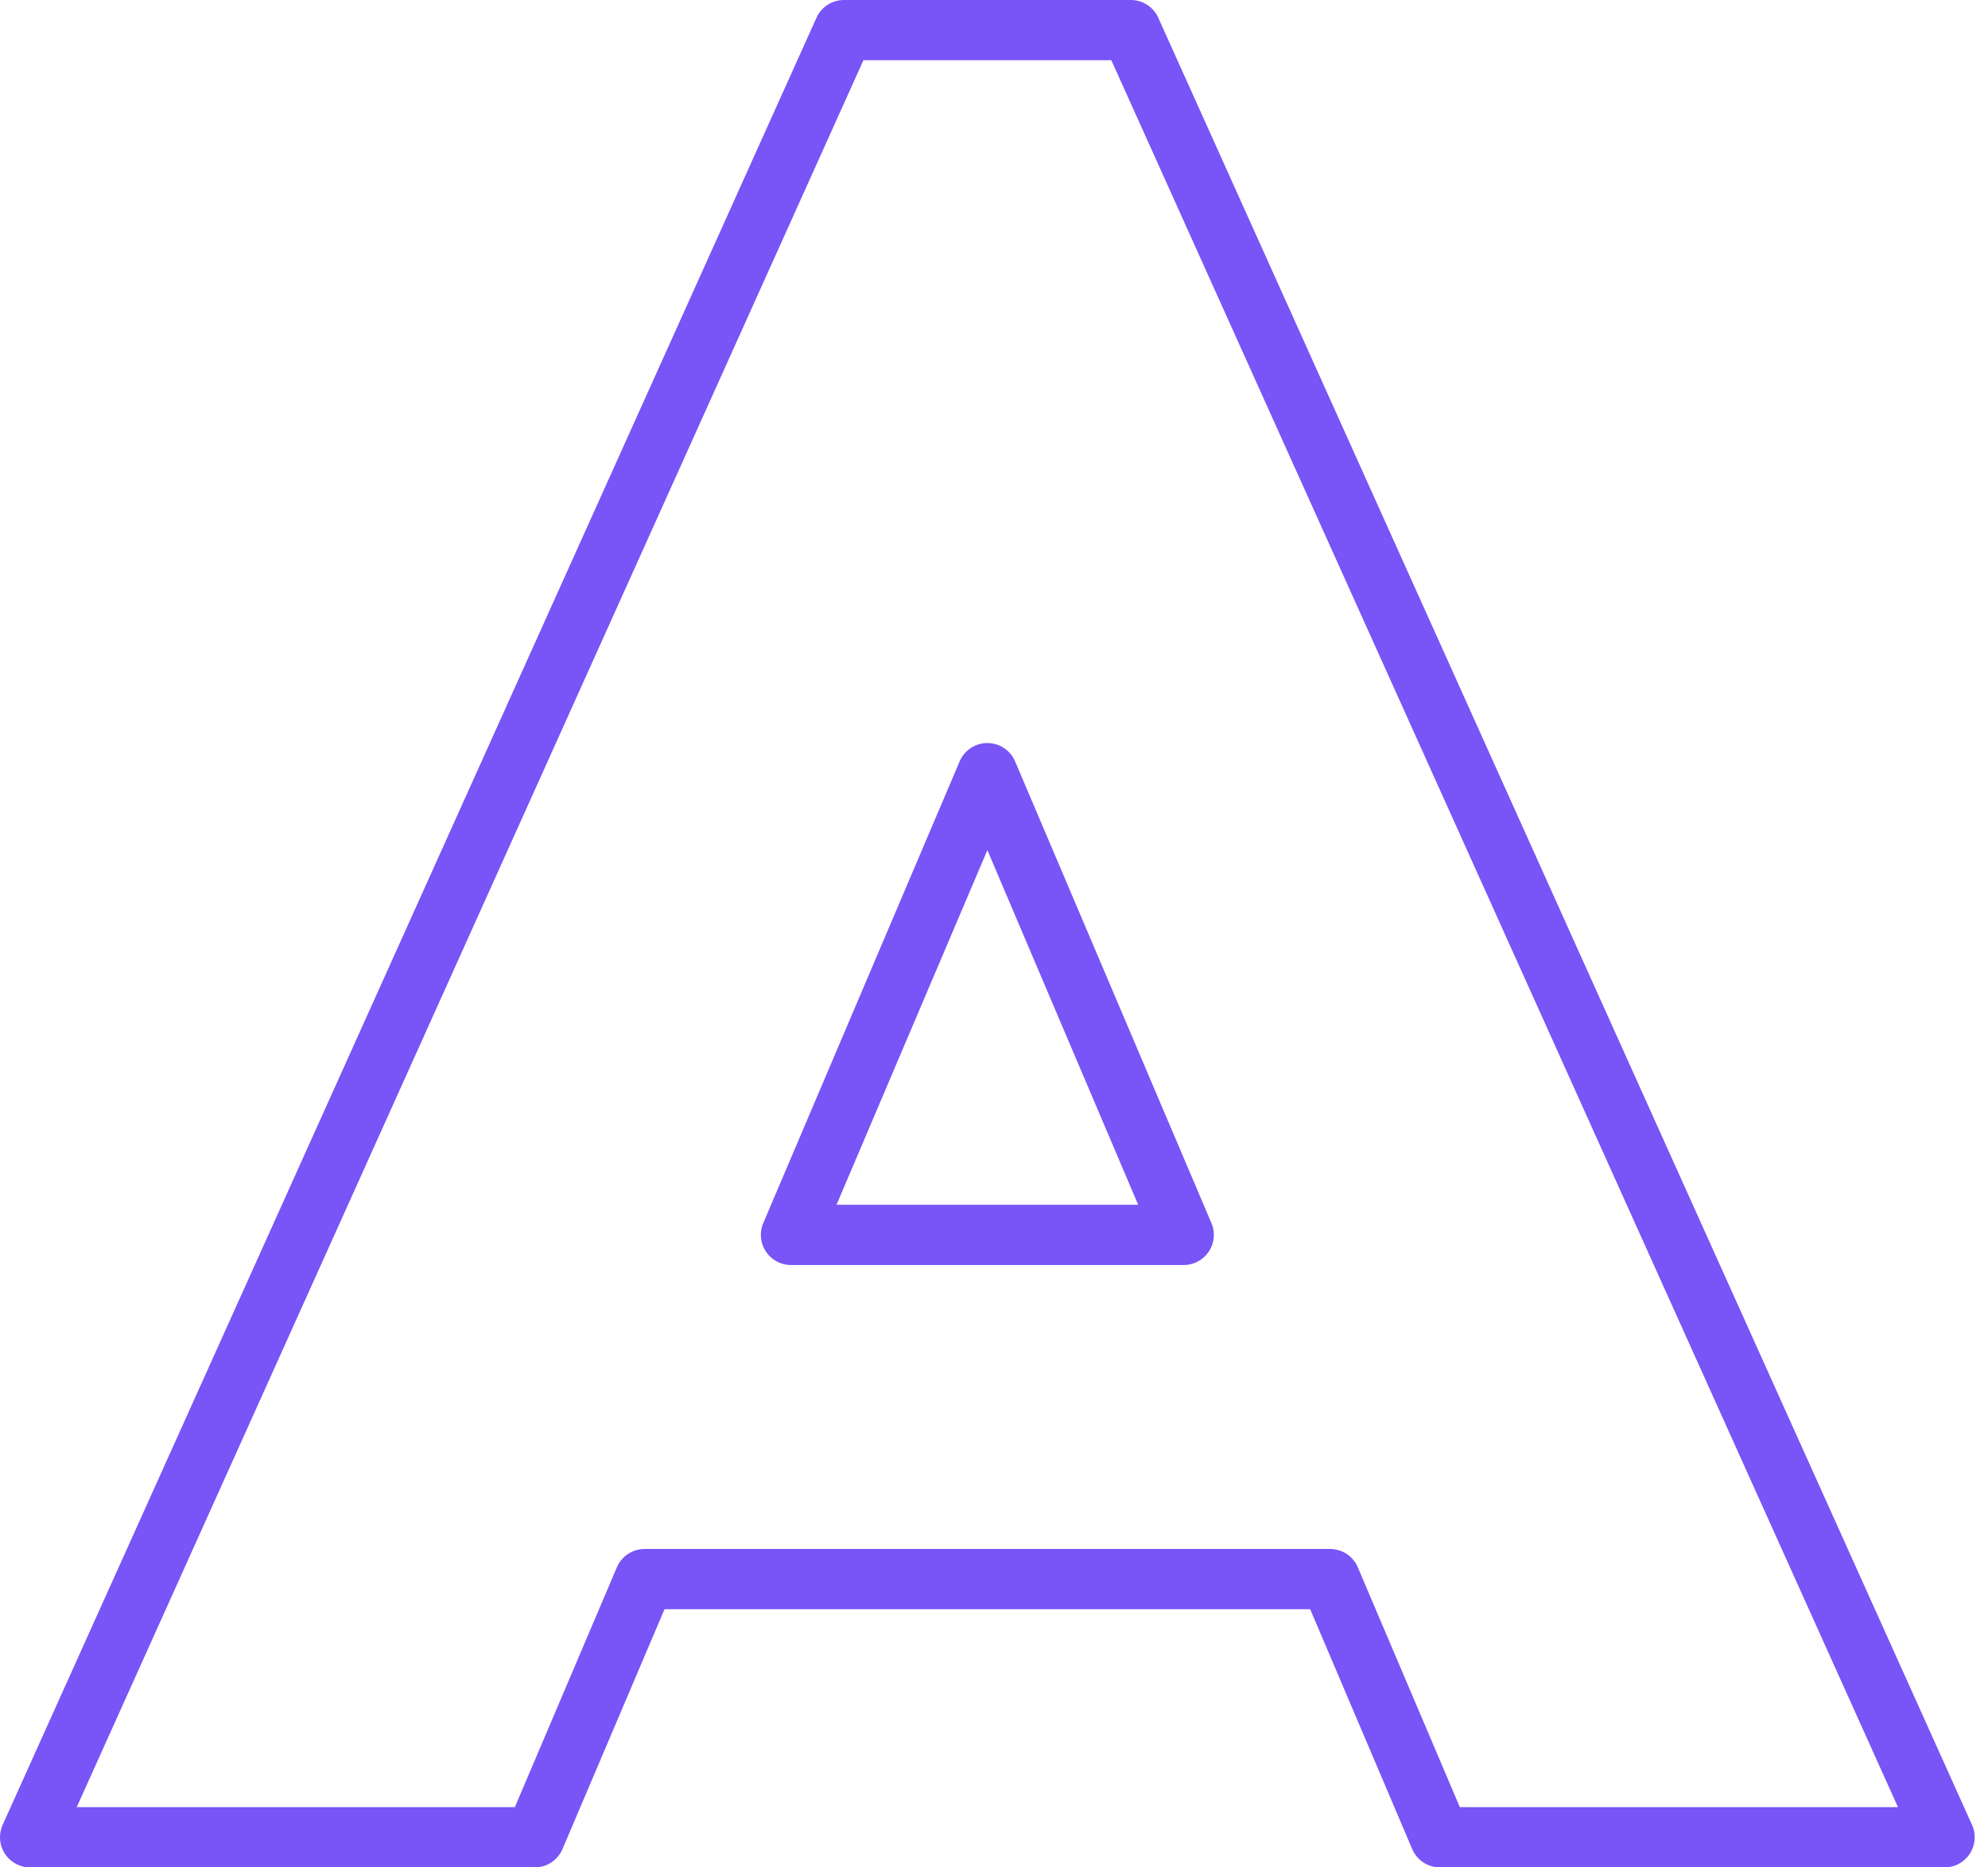
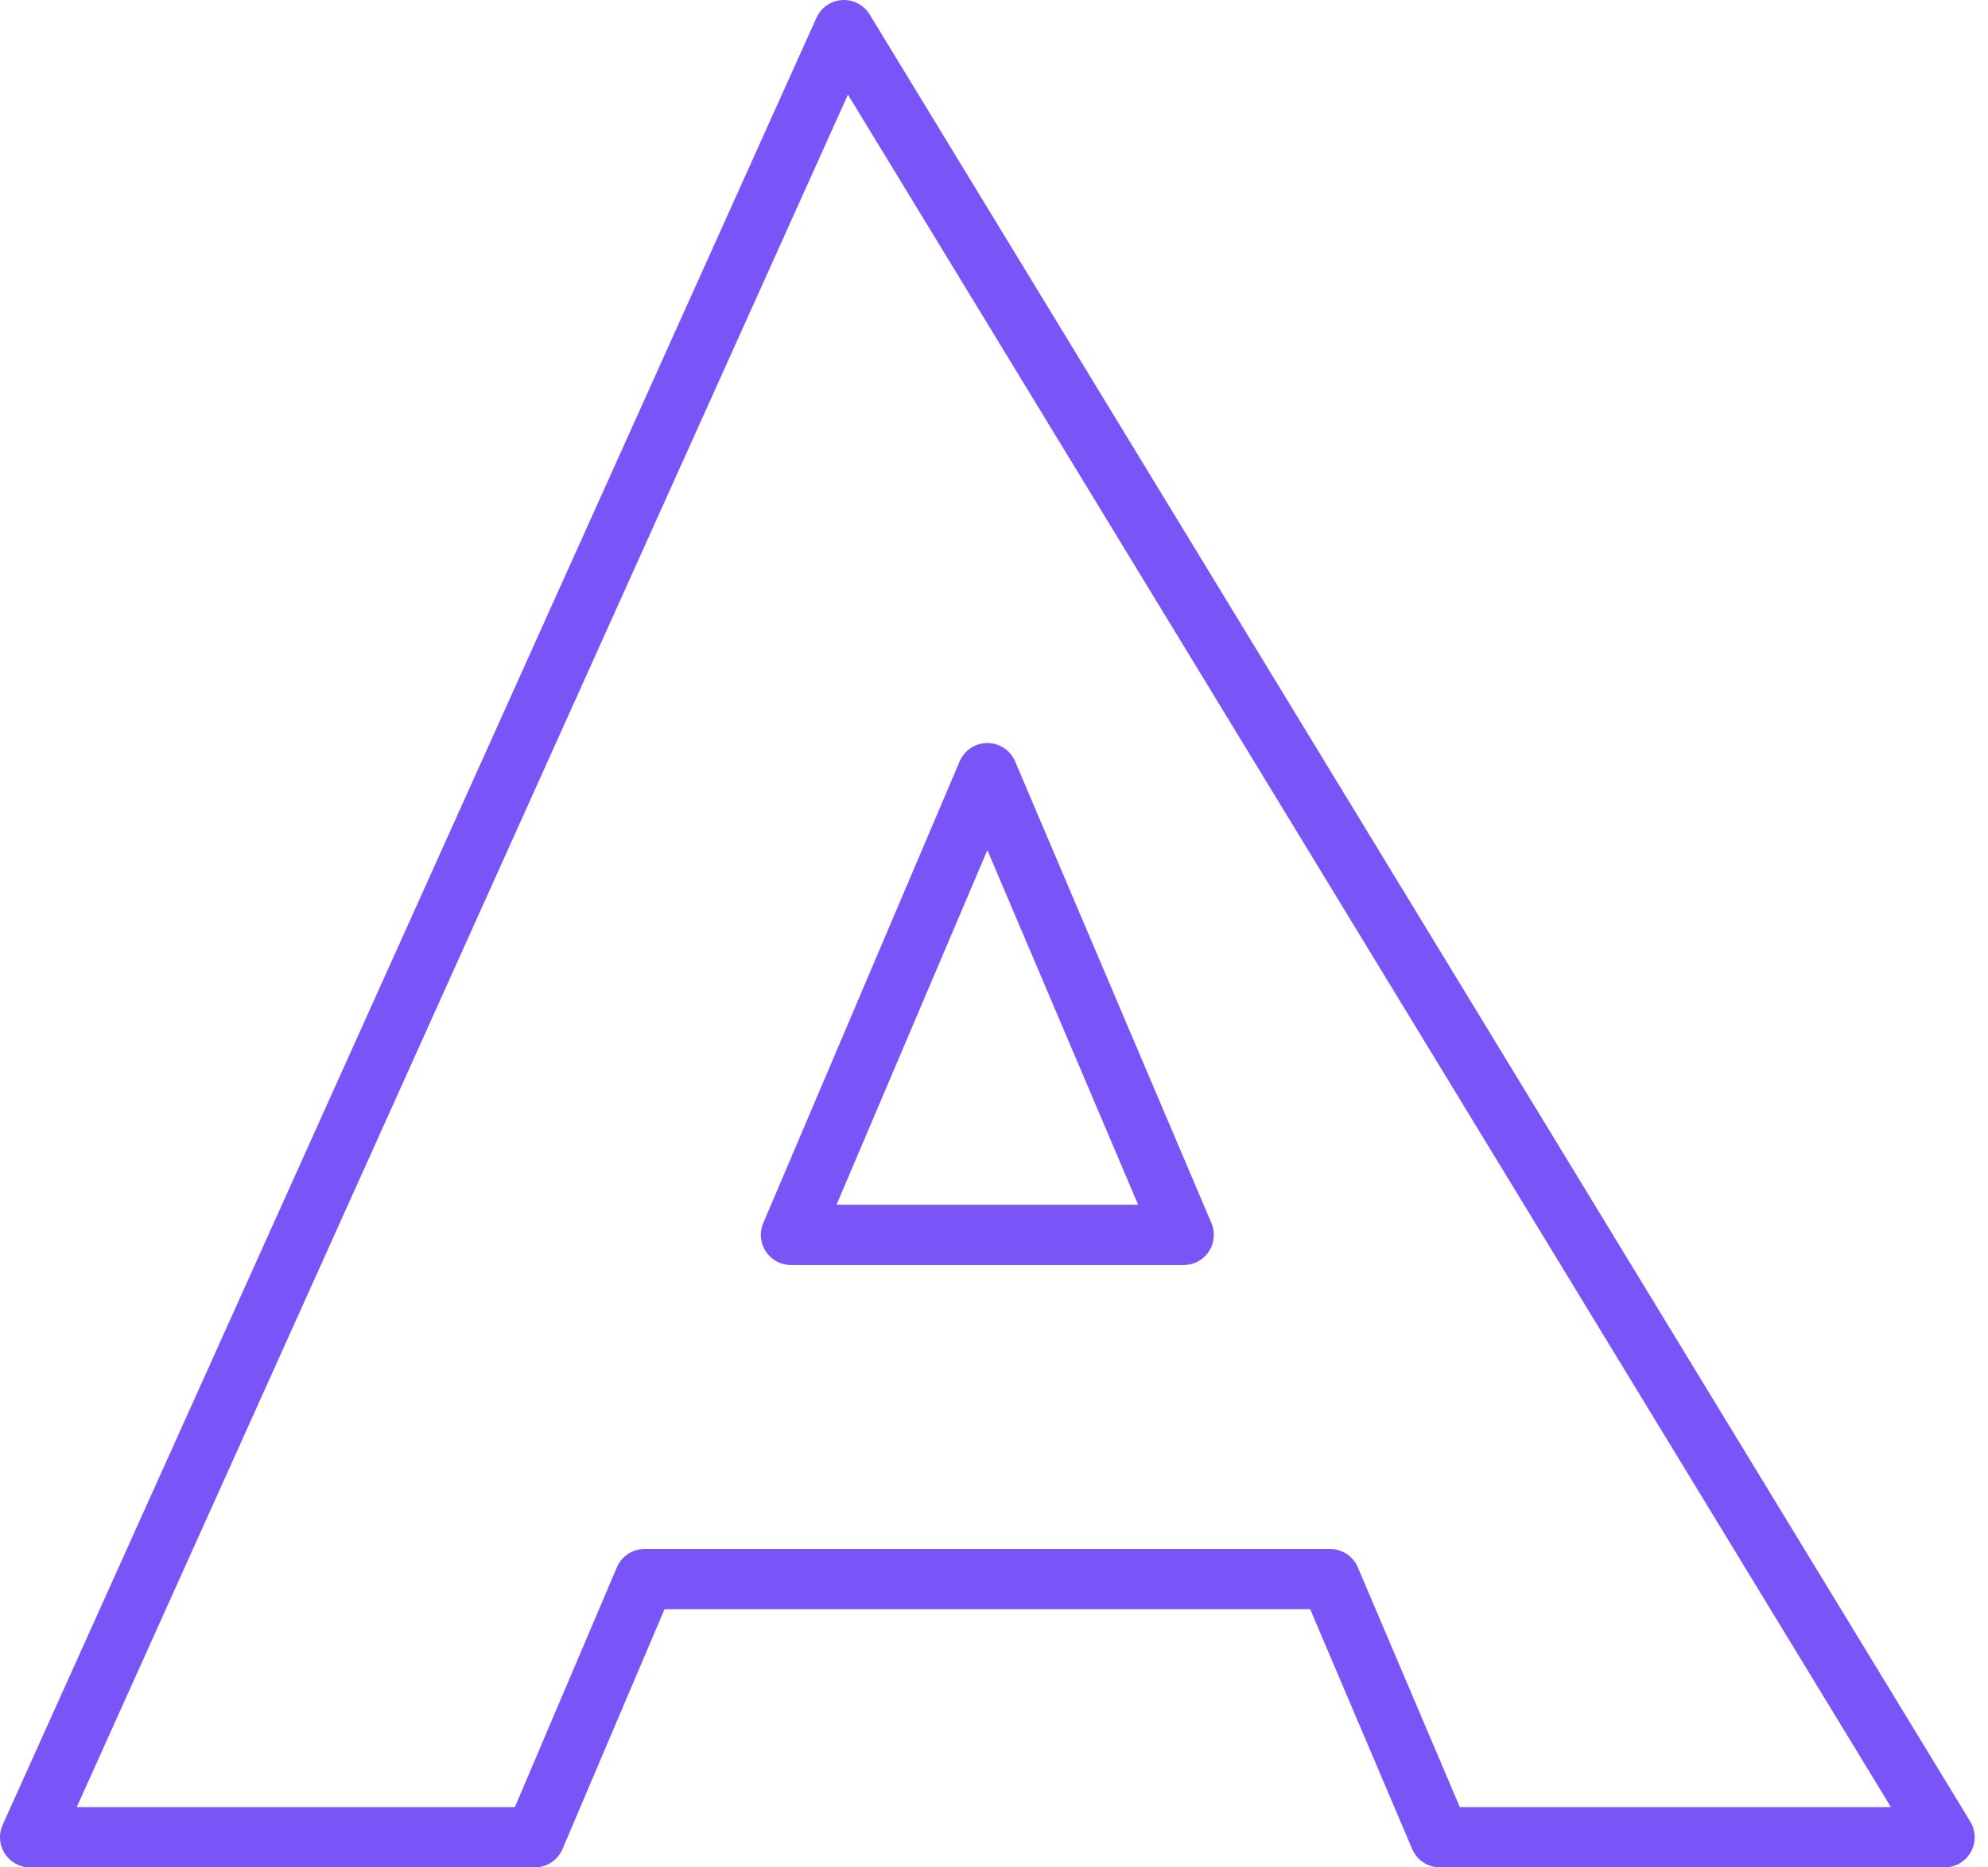
<svg xmlns="http://www.w3.org/2000/svg" width="33" height="31" viewBox="0 0 33 31">
-   <path fill="none" stroke="#7954F6" stroke-linecap="round" stroke-linejoin="round" d="M13.13,20.5 L16.39,12.835 L19.649,20.5 L13.13,20.5 Z M23.902,30.5 L32.279,30.5 L18.771,0.5 L14.009,0.5 L0.5,30.5 L8.877,30.5 L10.7,26.214 L22.079,26.214 L23.902,30.5 Z" />
+   <path fill="none" stroke="#7954F6" stroke-linecap="round" stroke-linejoin="round" d="M13.13,20.5 L16.39,12.835 L19.649,20.5 L13.13,20.5 Z M23.902,30.5 L32.279,30.5 L14.009,0.5 L0.5,30.5 L8.877,30.5 L10.7,26.214 L22.079,26.214 L23.902,30.5 Z" />
</svg>